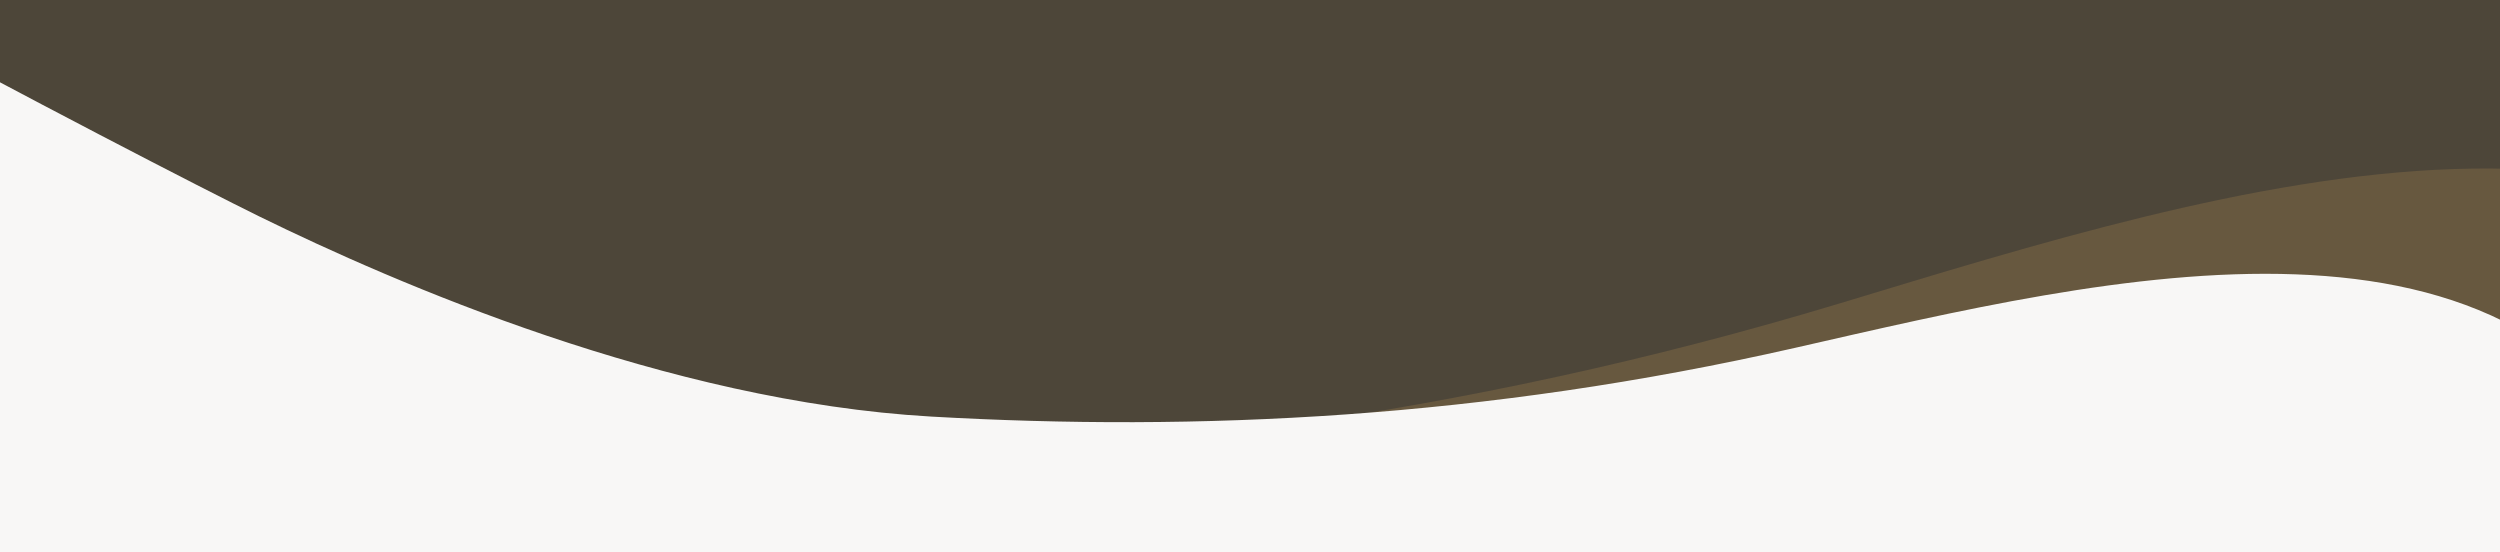
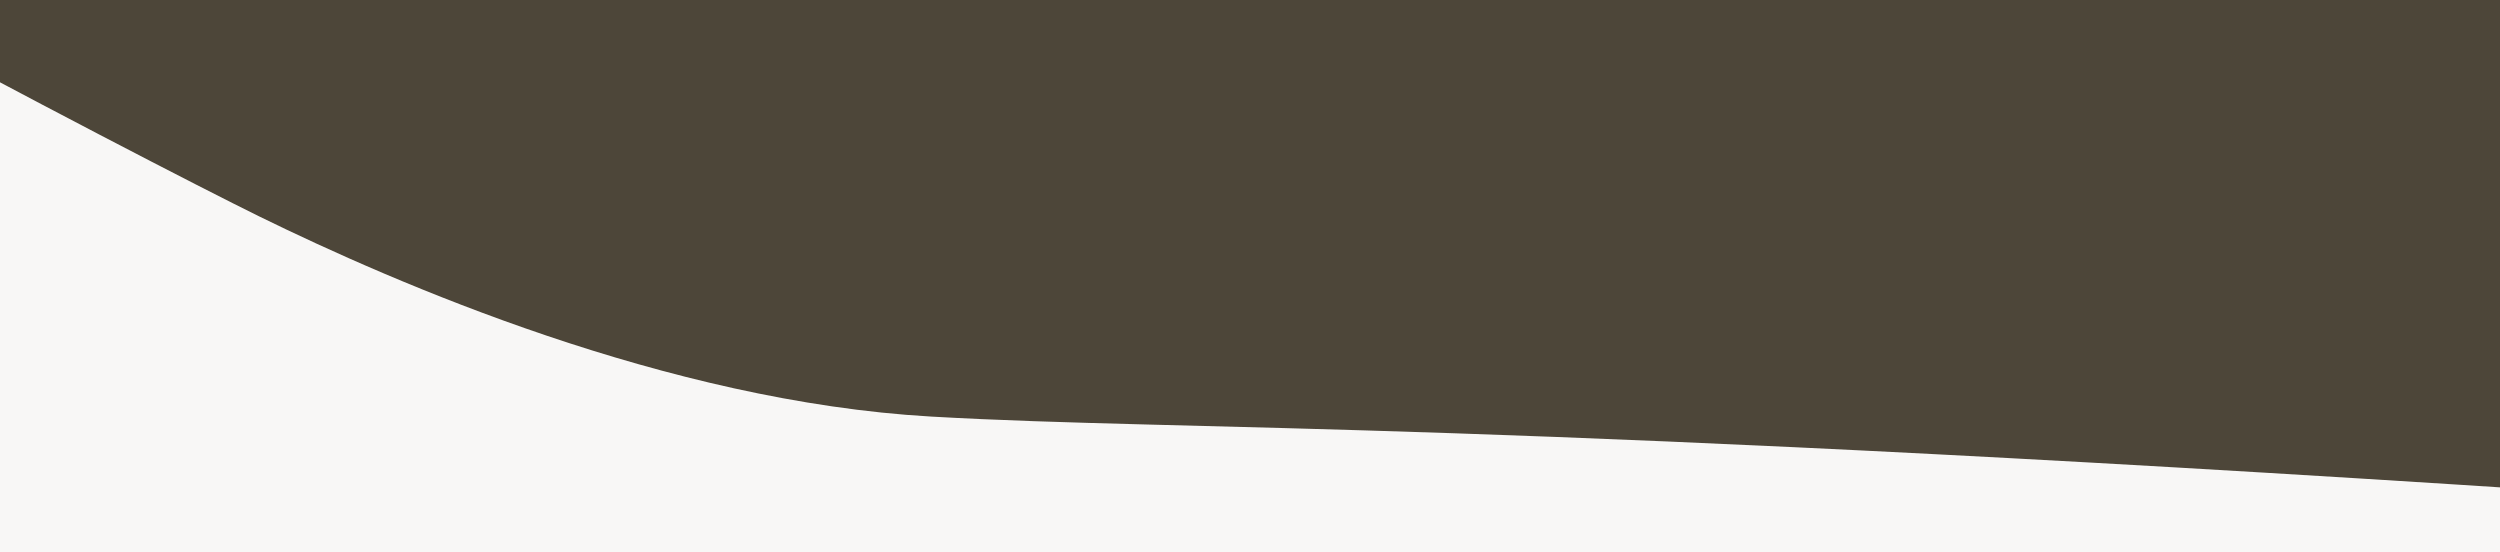
<svg xmlns="http://www.w3.org/2000/svg" width="1440" height="318" viewBox="0 0 1440 318" fill="none">
  <rect x="0" y="0" width="1440" height="318" fill="#333333" stroke="none" />
  <g clip-path="url(#clip0_1_55)">
    <g clip-path="url(#clip1_1_55)">
      <rect y="-520" width="1440" height="838" fill="#4D4639" />
    </g>
-     <path opacity="0.4" d="M-48.477 157.321C-129.169 124.465 -581.368 -71.898 -632.762 -120.034L-565.545 844.961C551.576 992.112 946.188 615.542 1092.38 479.689C1238.57 343.835 1411.37 258.879 1525.53 325.398C1639.7 391.917 1872.7 509.115 2045.49 424.159C2183.73 356.194 2218.67 289.529 2218.86 264.692C2083.82 395.114 1811.99 465.247 1692.48 239.298C1572.98 13.348 1279.81 108.24 1059.61 174.777C839.411 241.314 633.52 264.965 443.442 267.344C253.365 269.724 52.388 198.392 -48.477 157.321Z" fill="#8E744A" />
-     <path d="M149 124.499C86.273 93.711 -264.565 -88.618 -303 -130L-303 645.911C582.551 825.922 889.969 799.058 1014.5 698.5C1139.03 597.942 1404.87 638.91 1492.5 698.5C1580.13 758.09 1666.43 513.075 1809.41 454.726C1923.79 408.048 1955.46 356.651 1957 336.788C1841.69 433.622 1620.31 474.59 1537.29 287.13C1454.27 99.67 1214.43 159.26 1034.55 200.228C854.673 241.196 688.633 248.644 536.428 239.954C384.224 231.264 227.408 162.984 149 124.499Z" fill="#F8F7F6" />
+     <path d="M149 124.499C86.273 93.711 -264.565 -88.618 -303 -130L-303 645.911C582.551 825.922 889.969 799.058 1014.5 698.5C1139.03 597.942 1404.87 638.91 1492.5 698.5C1580.13 758.09 1666.43 513.075 1809.41 454.726C1923.79 408.048 1955.46 356.651 1957 336.788C1841.69 433.622 1620.31 474.59 1537.29 287.13C854.673 241.196 688.633 248.644 536.428 239.954C384.224 231.264 227.408 162.984 149 124.499Z" fill="#F8F7F6" />
  </g>
  <defs>
    <clipPath id="clip0_1_55">
      <rect width="1440" height="318" fill="white" />
    </clipPath>
    <clipPath id="clip1_1_55">
      <rect width="1440" height="1106" fill="white" transform="translate(0 -520)" />
    </clipPath>
  </defs>
</svg>